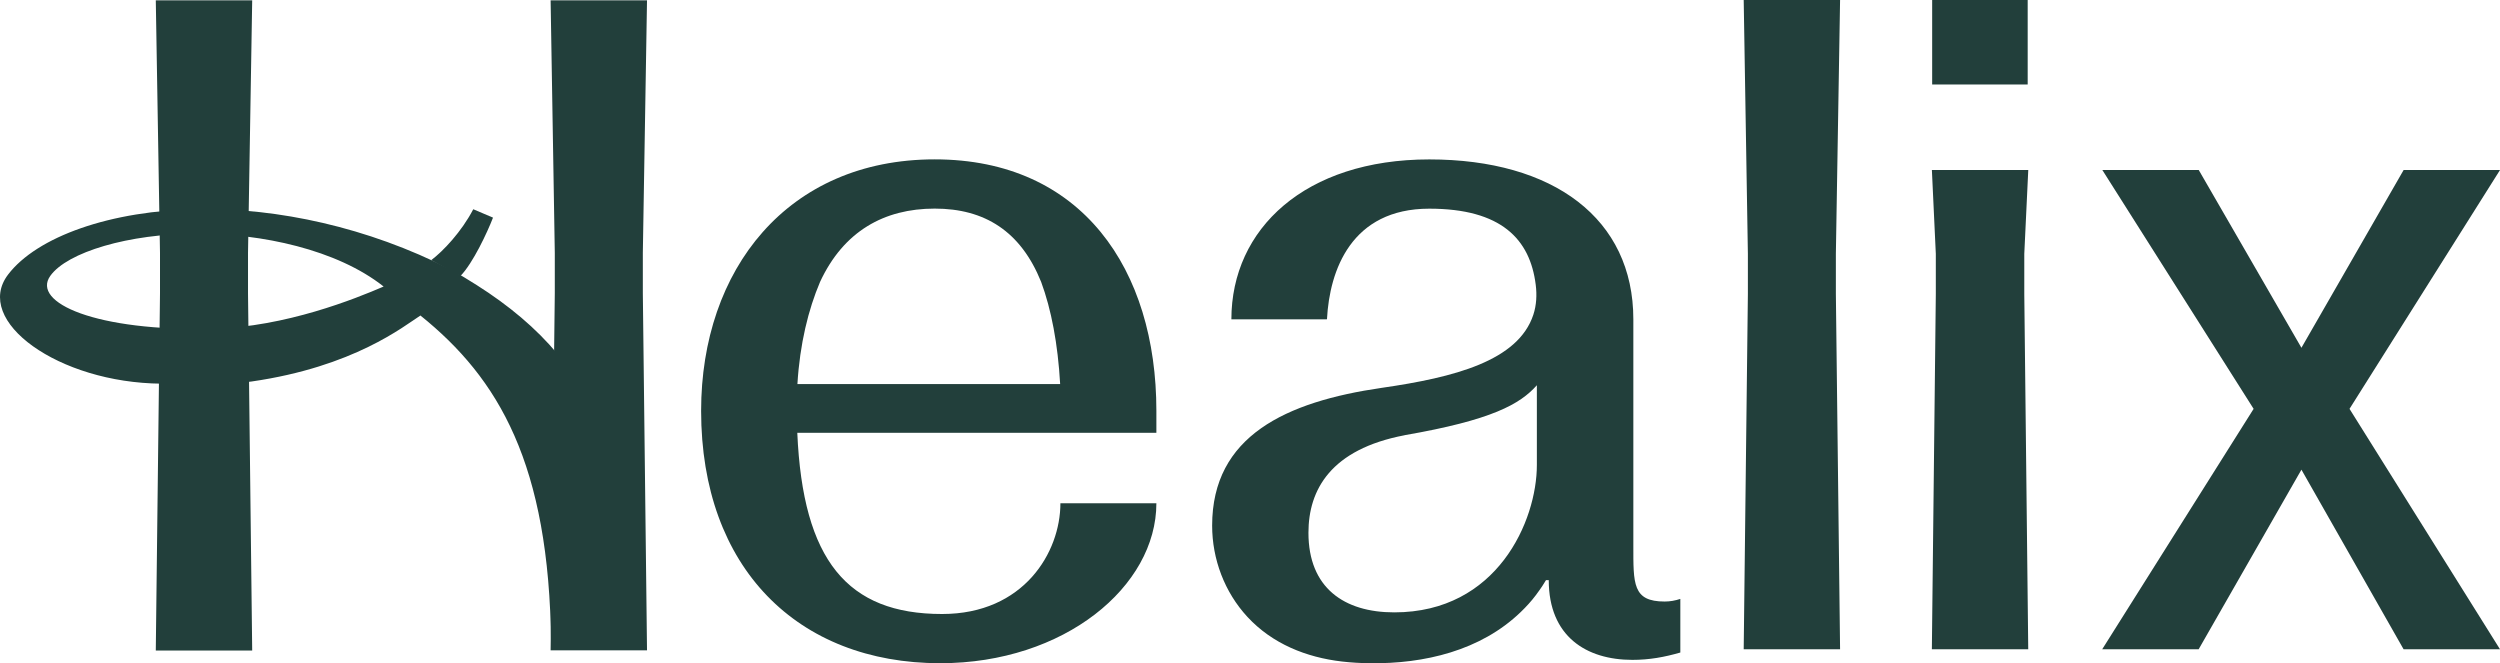
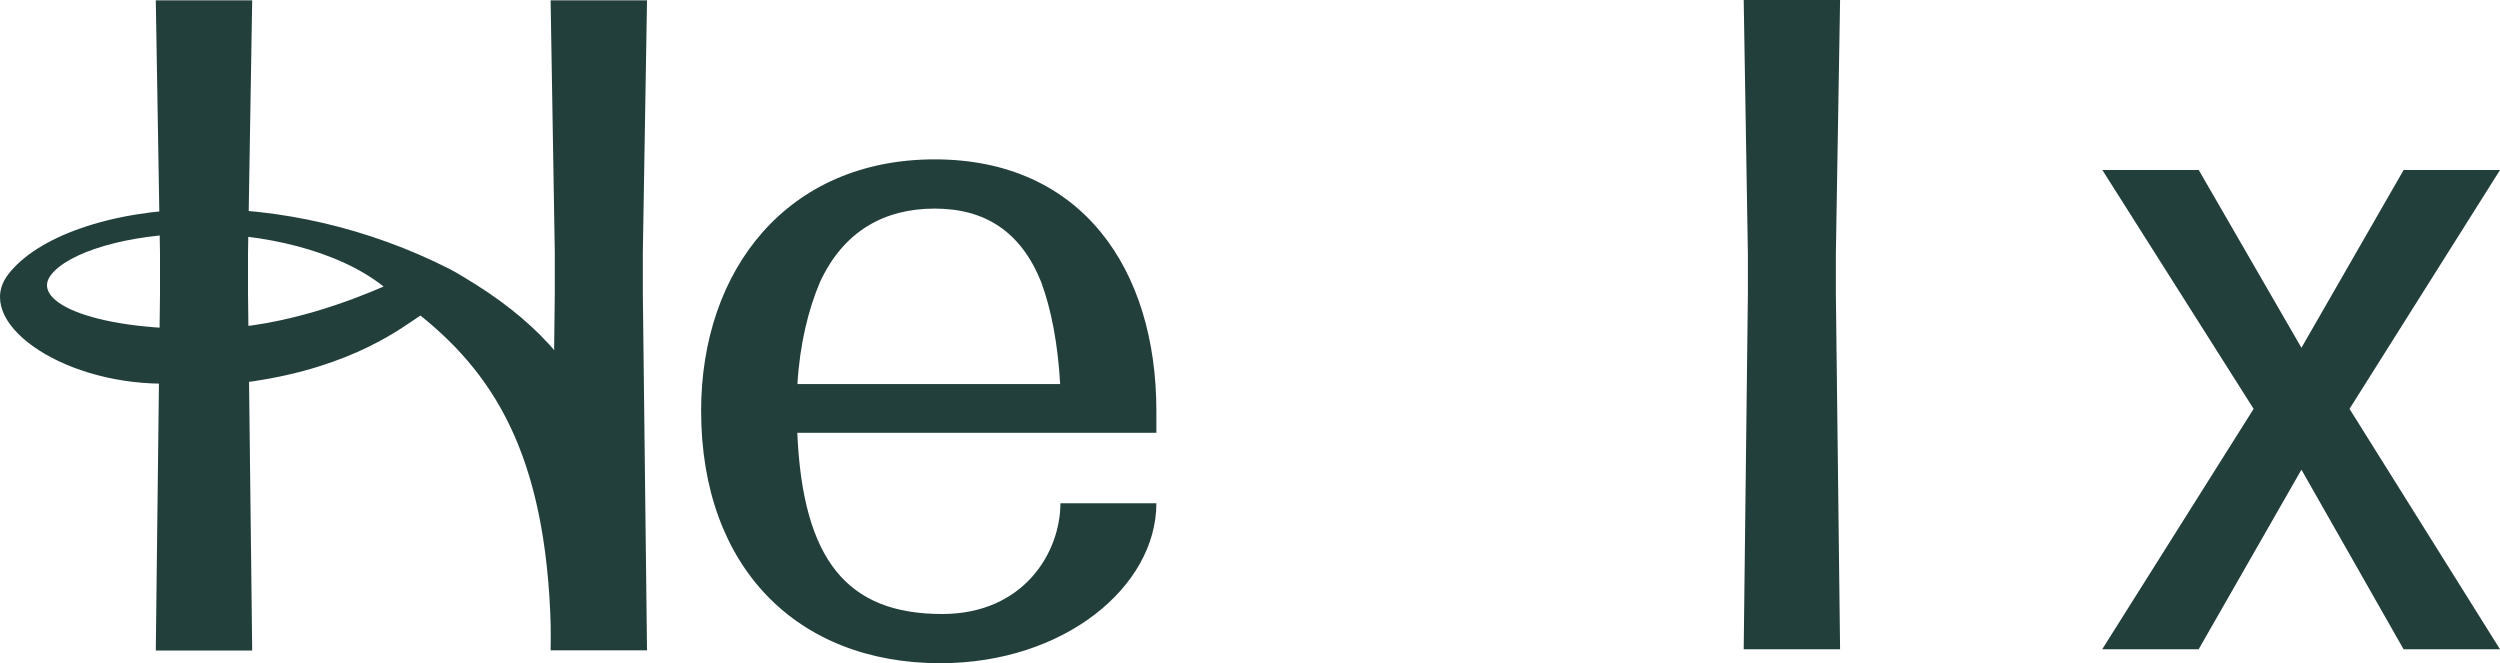
<svg xmlns="http://www.w3.org/2000/svg" viewBox="0 0 98 26" fill="none">
  <title>Healix</title>
-   <path d="M65.255 23.58C63.995 23.58 64.027 22.89 64.027 21.369V12.519C64.027 8.568 60.894 6.249 56.028 6.249C51.163 6.249 48.27 8.967 48.27 12.519H52.011V12.509H52.018C52.118 10.593 52.973 8.18 56.028 8.18C58.852 8.18 59.979 9.378 60.201 11.166C60.25 11.559 60.231 11.96 60.107 12.337C59.511 14.147 57.018 14.792 54.162 15.204C50.414 15.748 47.516 17.088 47.516 20.603C47.516 21.921 48.004 23.215 48.899 24.182C49.875 25.237 51.206 25.77 52.609 25.932C52.972 25.974 53.338 25.995 53.703 25.999C55.828 26.025 58.043 25.508 59.615 23.99C59.827 23.785 60.027 23.568 60.204 23.332C60.442 23.014 60.54 22.846 60.603 22.741H60.711C60.711 24.952 62.188 25.867 63.991 25.867C64.654 25.867 65.246 25.759 65.869 25.579V23.477C65.667 23.543 65.472 23.58 65.255 23.58ZM55.057 17.06C58.49 16.466 59.587 15.842 60.245 15.101V18.228C60.245 20.417 58.693 24.005 54.655 24.005C52.69 24.005 51.291 23.045 51.291 20.885C51.291 19.196 52.168 17.613 55.058 17.062V17.061H55.057V17.06Z" fill="#223F3B" />
-   <path d="M79.485 0H75.741V3.312H79.485V0Z" fill="#223F3B" />
  <path d="M72.131 0H68.353L68.517 9.952V11.524L68.353 25.451H72.131L71.966 11.524V9.952L72.131 0Z" fill="#223F3B" />
-   <path d="M79.507 6.665H75.73L75.884 9.952V11.523L75.729 25.451H79.507L79.352 11.523V9.952L79.508 6.665H79.507Z" fill="#223F3B" />
  <path d="M45.33 16.104C45.33 10.56 42.407 6.247 36.64 6.247C30.874 6.247 27.484 10.56 27.484 16.104C27.484 22.265 31.271 25.998 36.857 25.998C41.723 25.998 45.33 22.99 45.33 19.729H41.568C41.568 21.649 40.136 24.069 36.93 24.069C33.218 24.069 31.471 21.968 31.254 16.966H45.33V16.104ZM36.64 8.177C38.602 8.177 40.011 9.067 40.812 11.049C41.21 12.125 41.469 13.478 41.558 15.056H31.259C31.353 13.479 31.689 12.125 32.147 11.049C33.068 9.067 34.657 8.177 36.64 8.177Z" fill="#223F3B" />
  <path d="M92.101 16.027L98 6.665H94.222L90.216 13.633L86.191 6.665H82.412L88.342 16.027L82.407 25.45H86.188L90.216 18.411L94.22 25.45H97.999L92.101 16.027Z" fill="#223F3B" />
  <path d="M18.681 11.171C18.464 11.033 17.961 10.722 17.663 10.564C14.398 8.895 10.872 8.158 7.823 8.197C4.315 8.241 1.438 9.29 0.317 10.763C-1.067 12.58 2.291 15.008 6.331 15.04C7.632 15.05 8.85 15.102 9.862 14.955C13.876 14.375 15.823 12.791 16.481 12.368C19.552 14.838 21.532 18.189 21.602 25.215L24.586 23.074C24.581 18.99 23.724 16.12 21.861 13.883C21.014 12.867 19.959 11.981 18.681 11.171V11.171ZM8.355 12.886C3.766 12.995 1.224 11.867 1.971 10.815C2.632 9.887 5.034 9.162 7.725 9.157C10.245 9.153 13.207 9.781 15.038 11.232C13.94 11.706 11.193 12.818 8.355 12.886Z" fill="#223F3B" />
  <path d="M25.363 0.014H21.584L21.748 9.914V11.487L21.584 25.494H25.363L25.199 11.487V9.914L25.363 0.014Z" fill="#223F3B" />
  <path d="M9.886 0.014H6.107L6.272 9.917V11.49L6.107 25.5H9.886L9.722 11.49V9.917L9.886 0.014Z" fill="#223F3B" />
-   <path d="M18.049 10.82C18.546 10.305 19.105 9.103 19.326 8.531L18.552 8.202C18.096 9.081 17.37 9.847 16.904 10.198C17.028 10.267 17.906 10.747 18.05 10.82H18.049Z" fill="#223F3B" />
</svg>